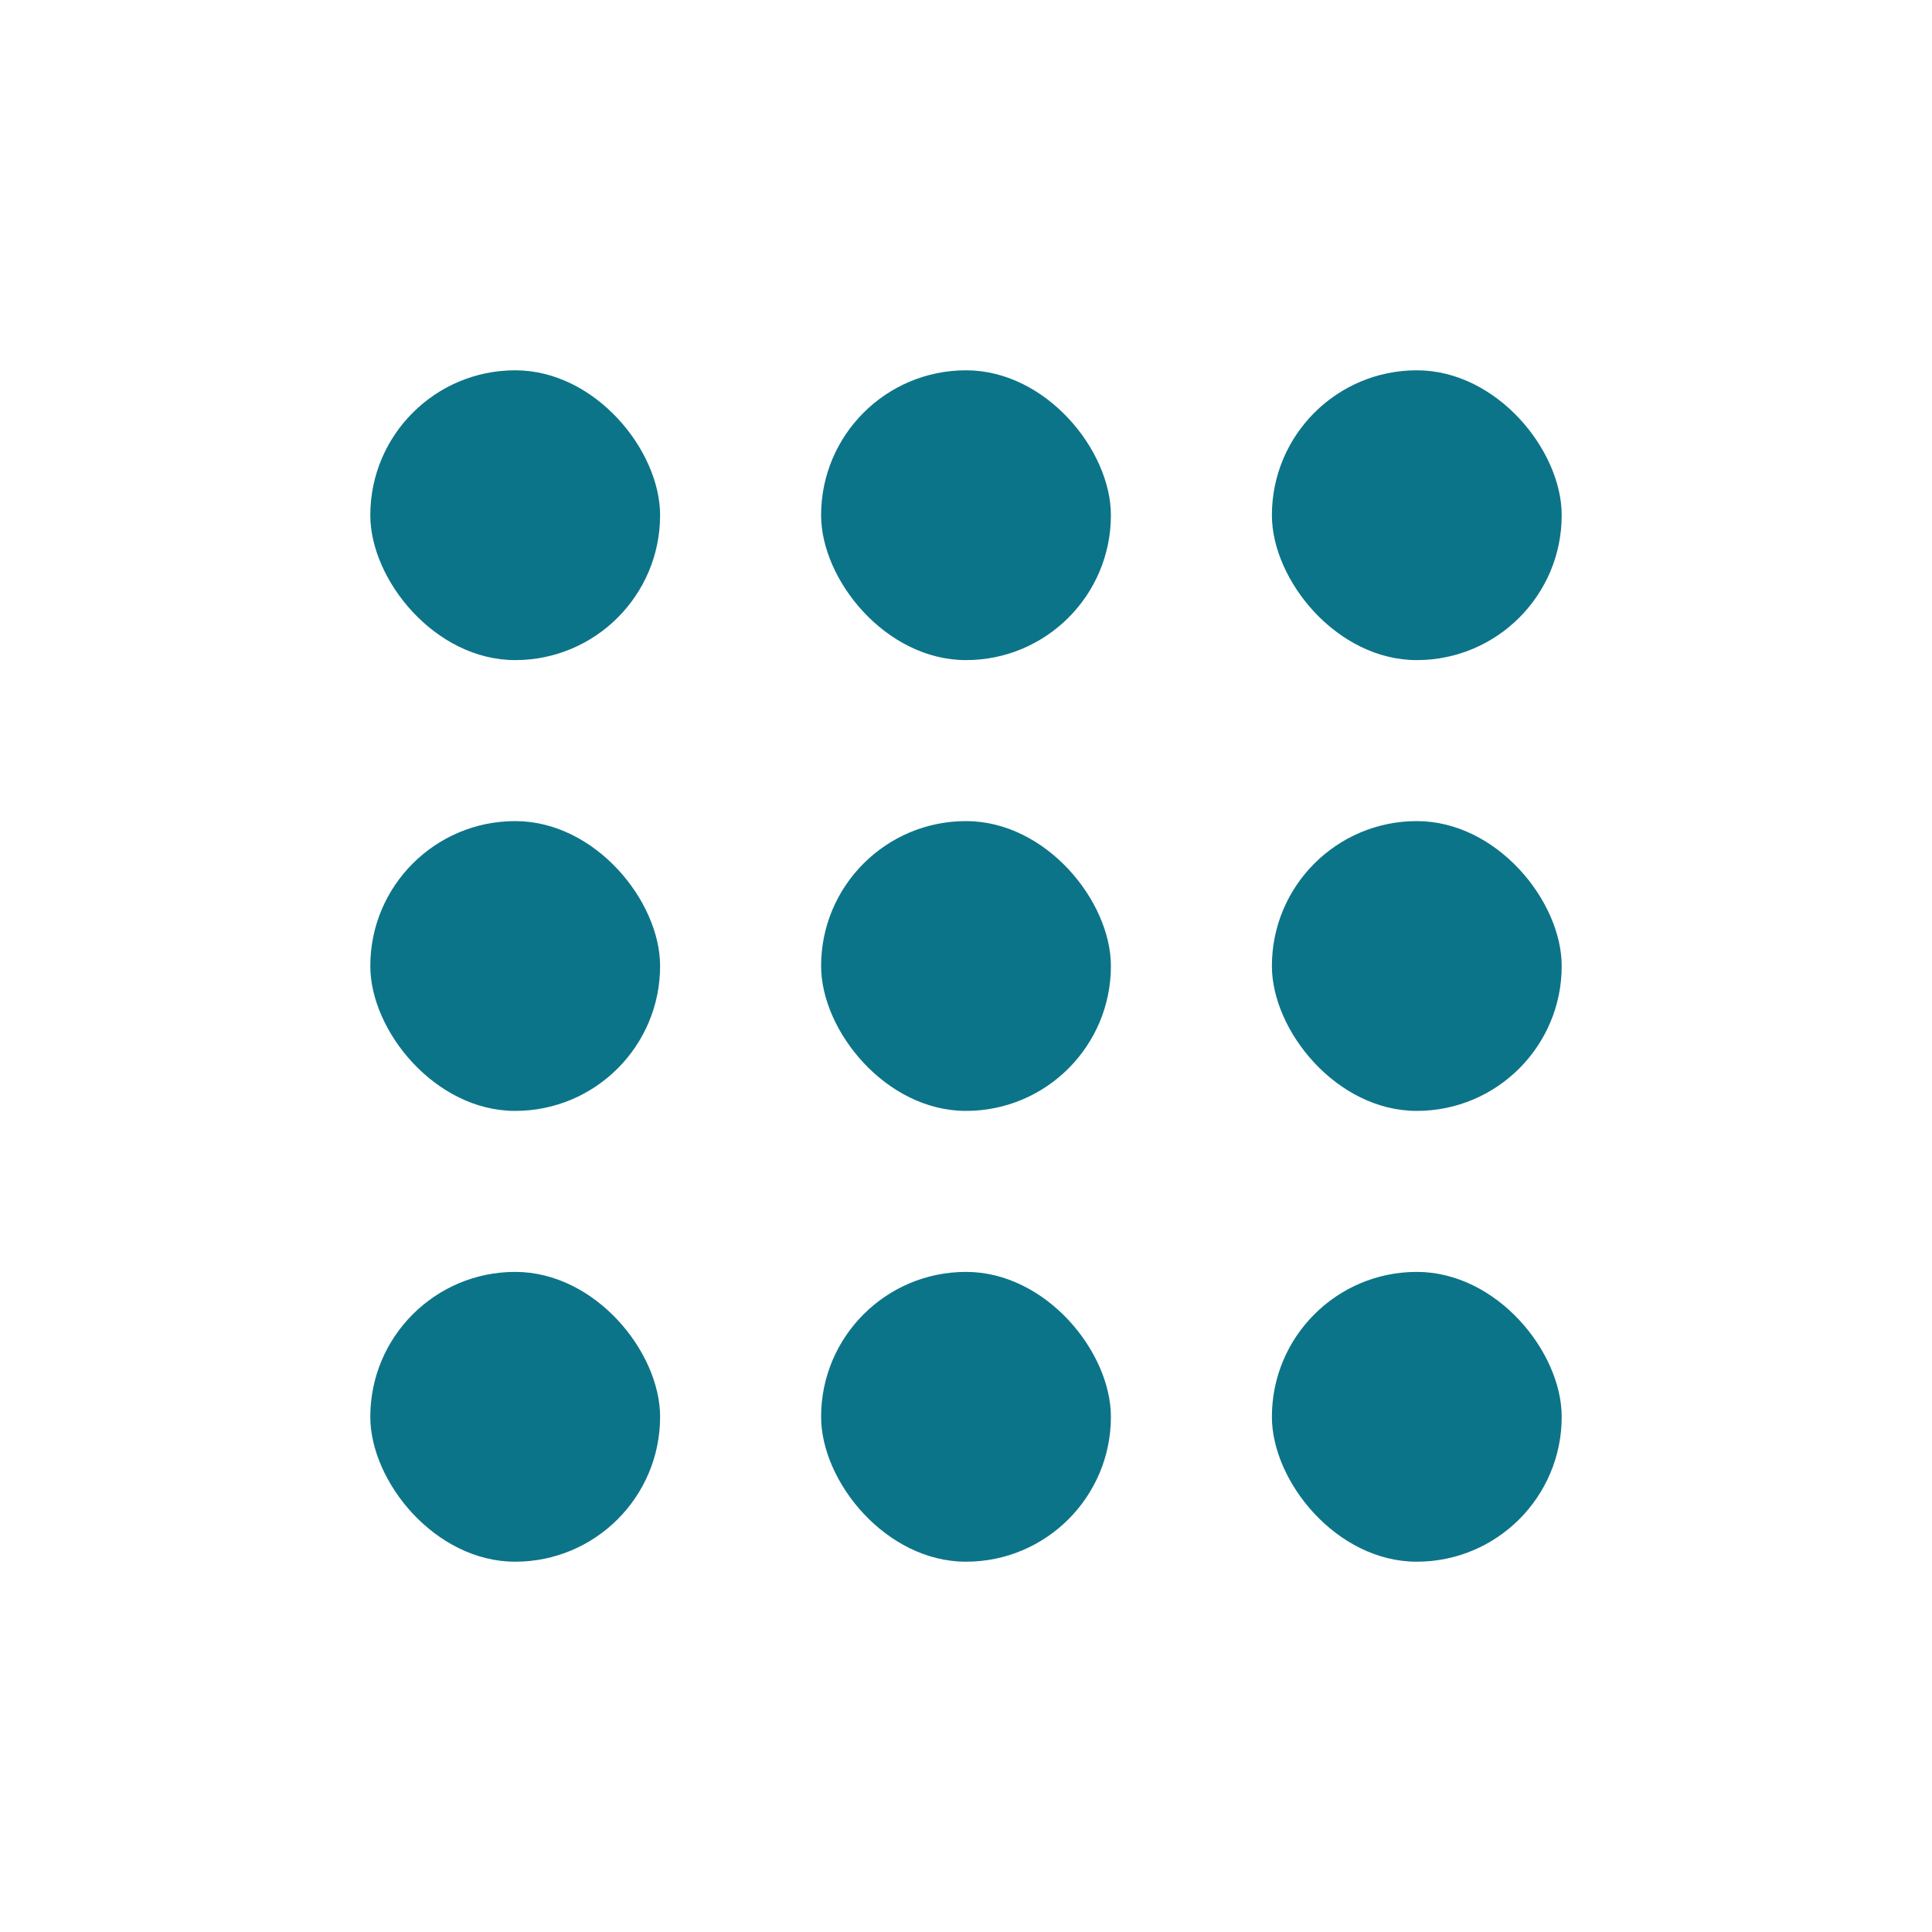
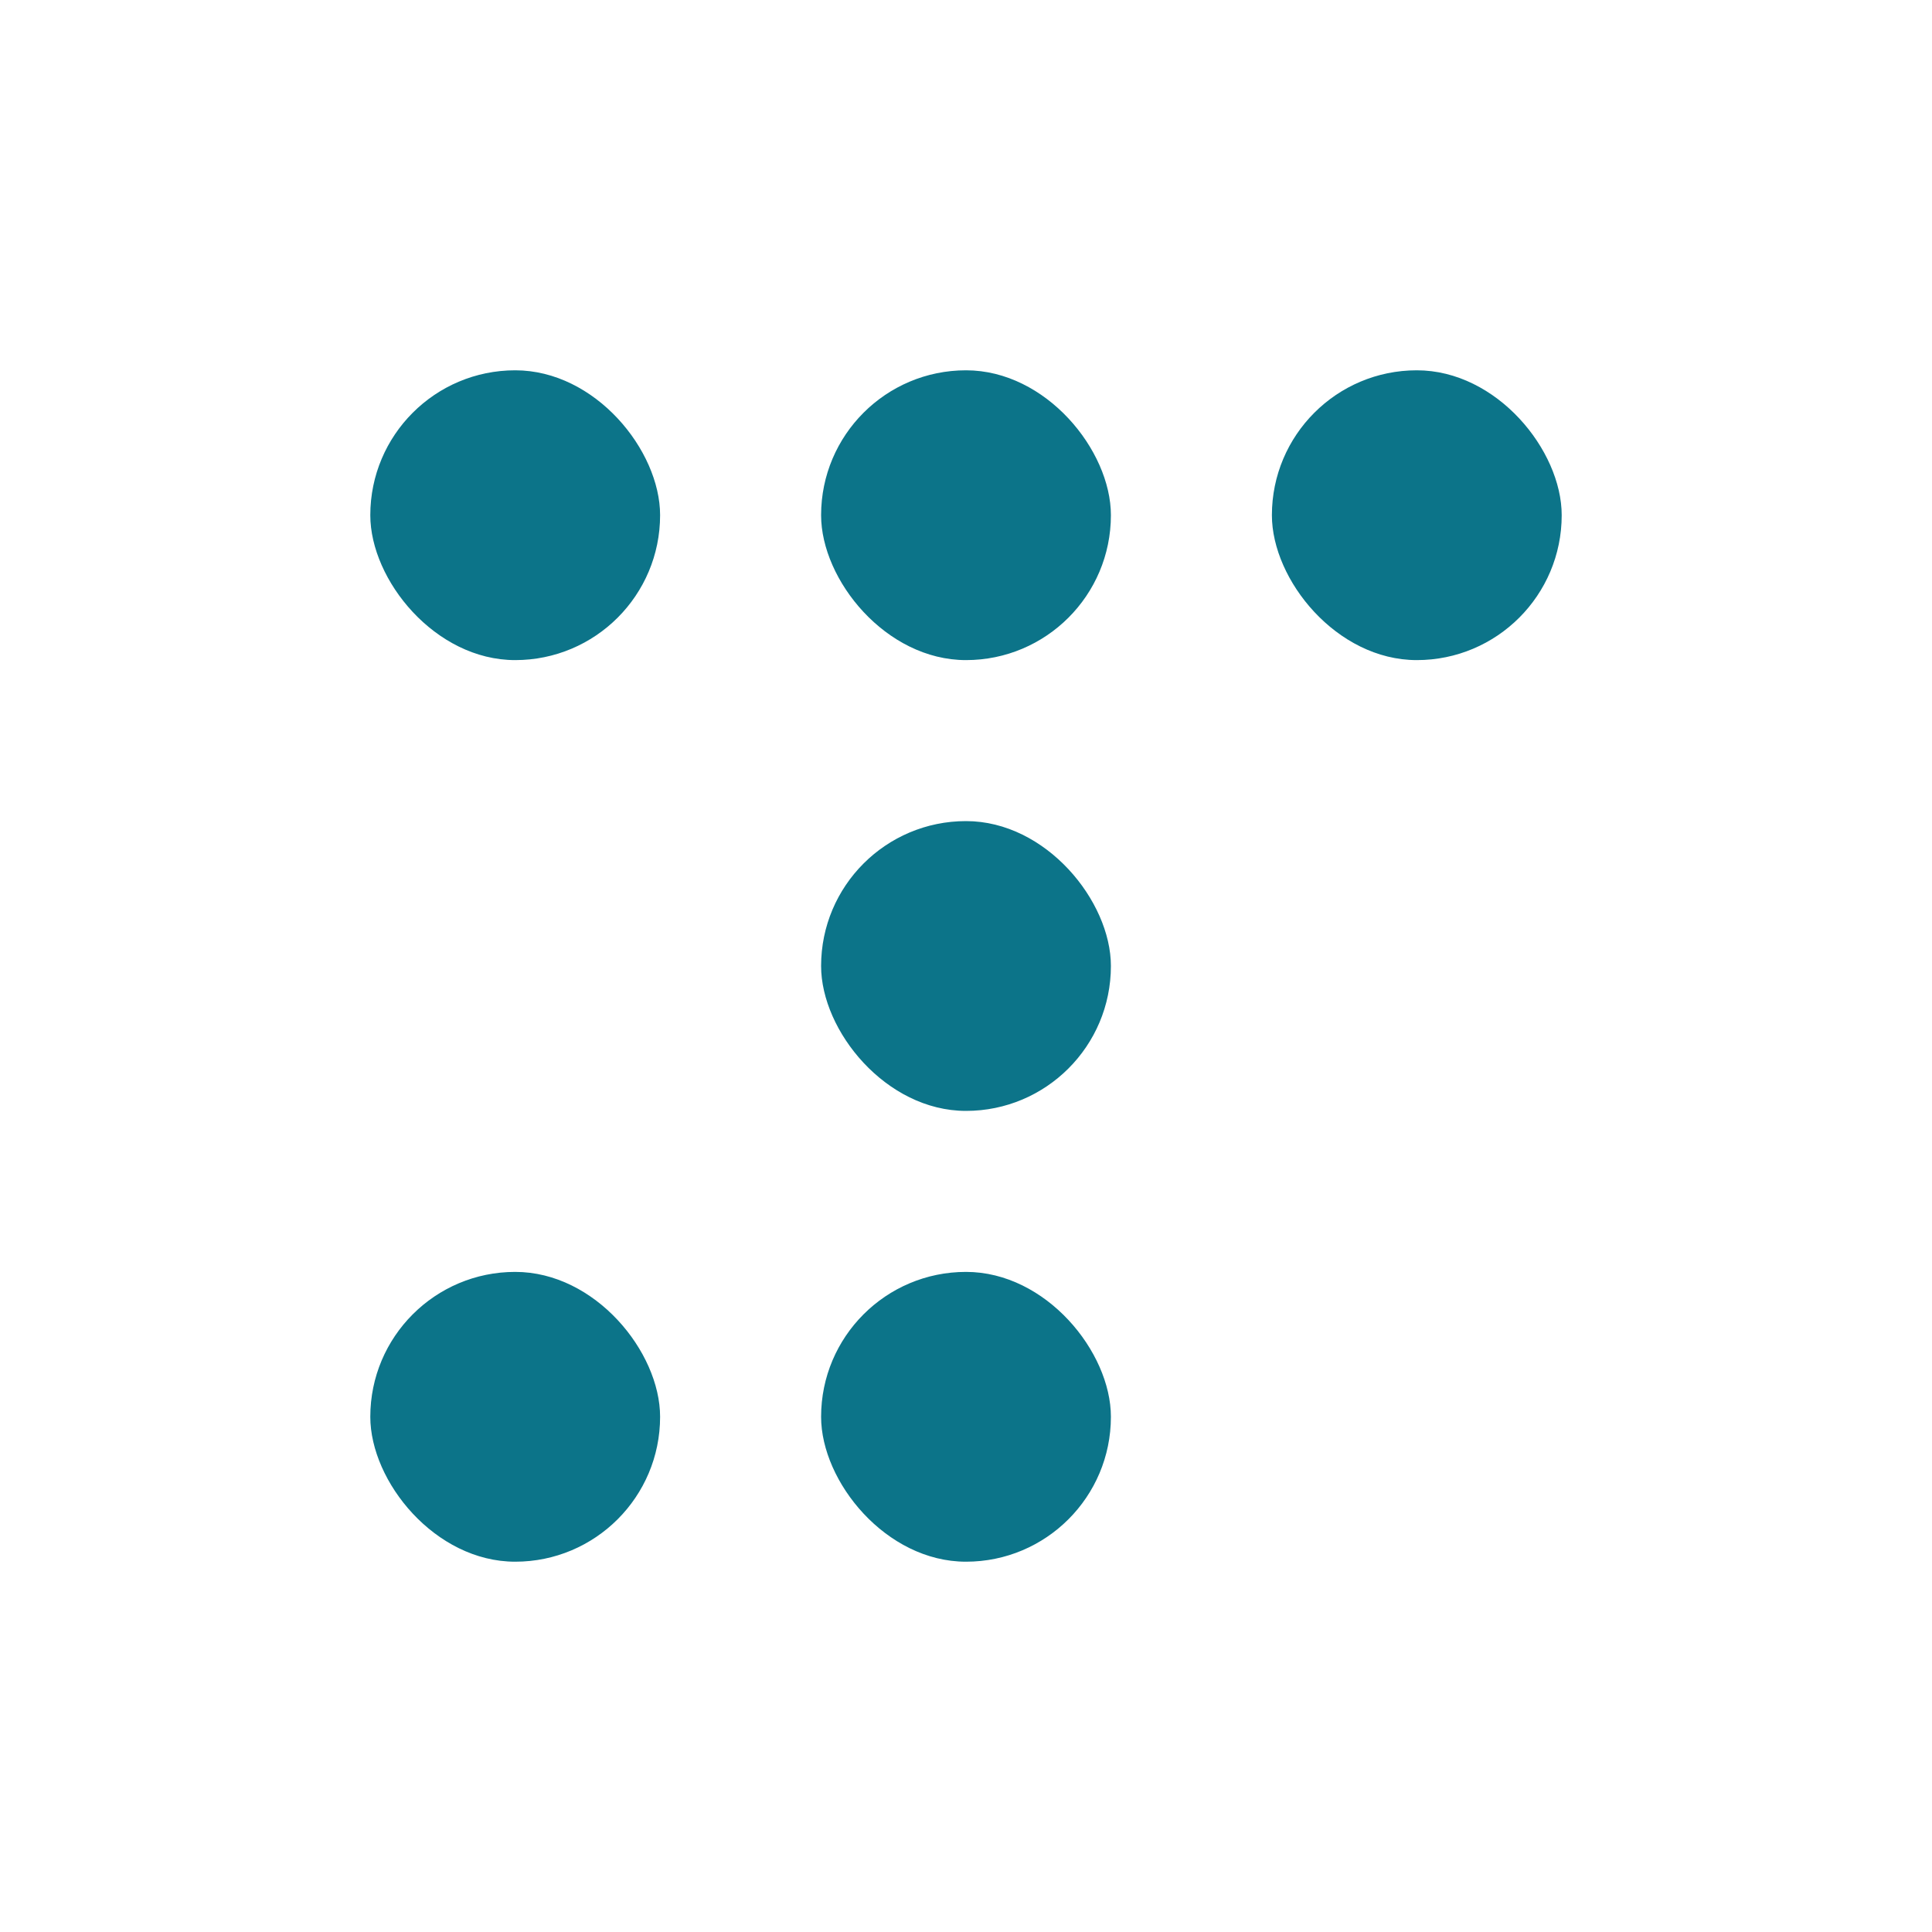
<svg xmlns="http://www.w3.org/2000/svg" width="48" height="48" viewBox="0 0 48 48" fill="none">
  <rect x="9.2" y="31.6" width="7.2" height="7.2" rx="3.6" fill="#0C7489" />
-   <rect x="9.2" y="20.4" width="7.2" height="7.2" rx="3.6" fill="#0C7489" />
  <rect x="9.2" y="9.2" width="7.2" height="7.2" rx="3.6" fill="#0C7489" />
  <rect x="20.4" y="31.6" width="7.2" height="7.2" rx="3.6" fill="#0C7489" />
  <rect x="20.4" y="20.4" width="7.2" height="7.2" rx="3.6" fill="#0C7489" />
  <rect x="20.4" y="9.2" width="7.2" height="7.2" rx="3.6" fill="#0C7489" />
-   <rect x="31.6" y="31.6" width="7.2" height="7.2" rx="3.6" fill="#0C7489" />
-   <rect x="31.6" y="20.4" width="7.2" height="7.2" rx="3.6" fill="#0C7489" />
  <rect x="31.6" y="9.2" width="7.2" height="7.2" rx="3.6" fill="#0C7489" />
</svg>